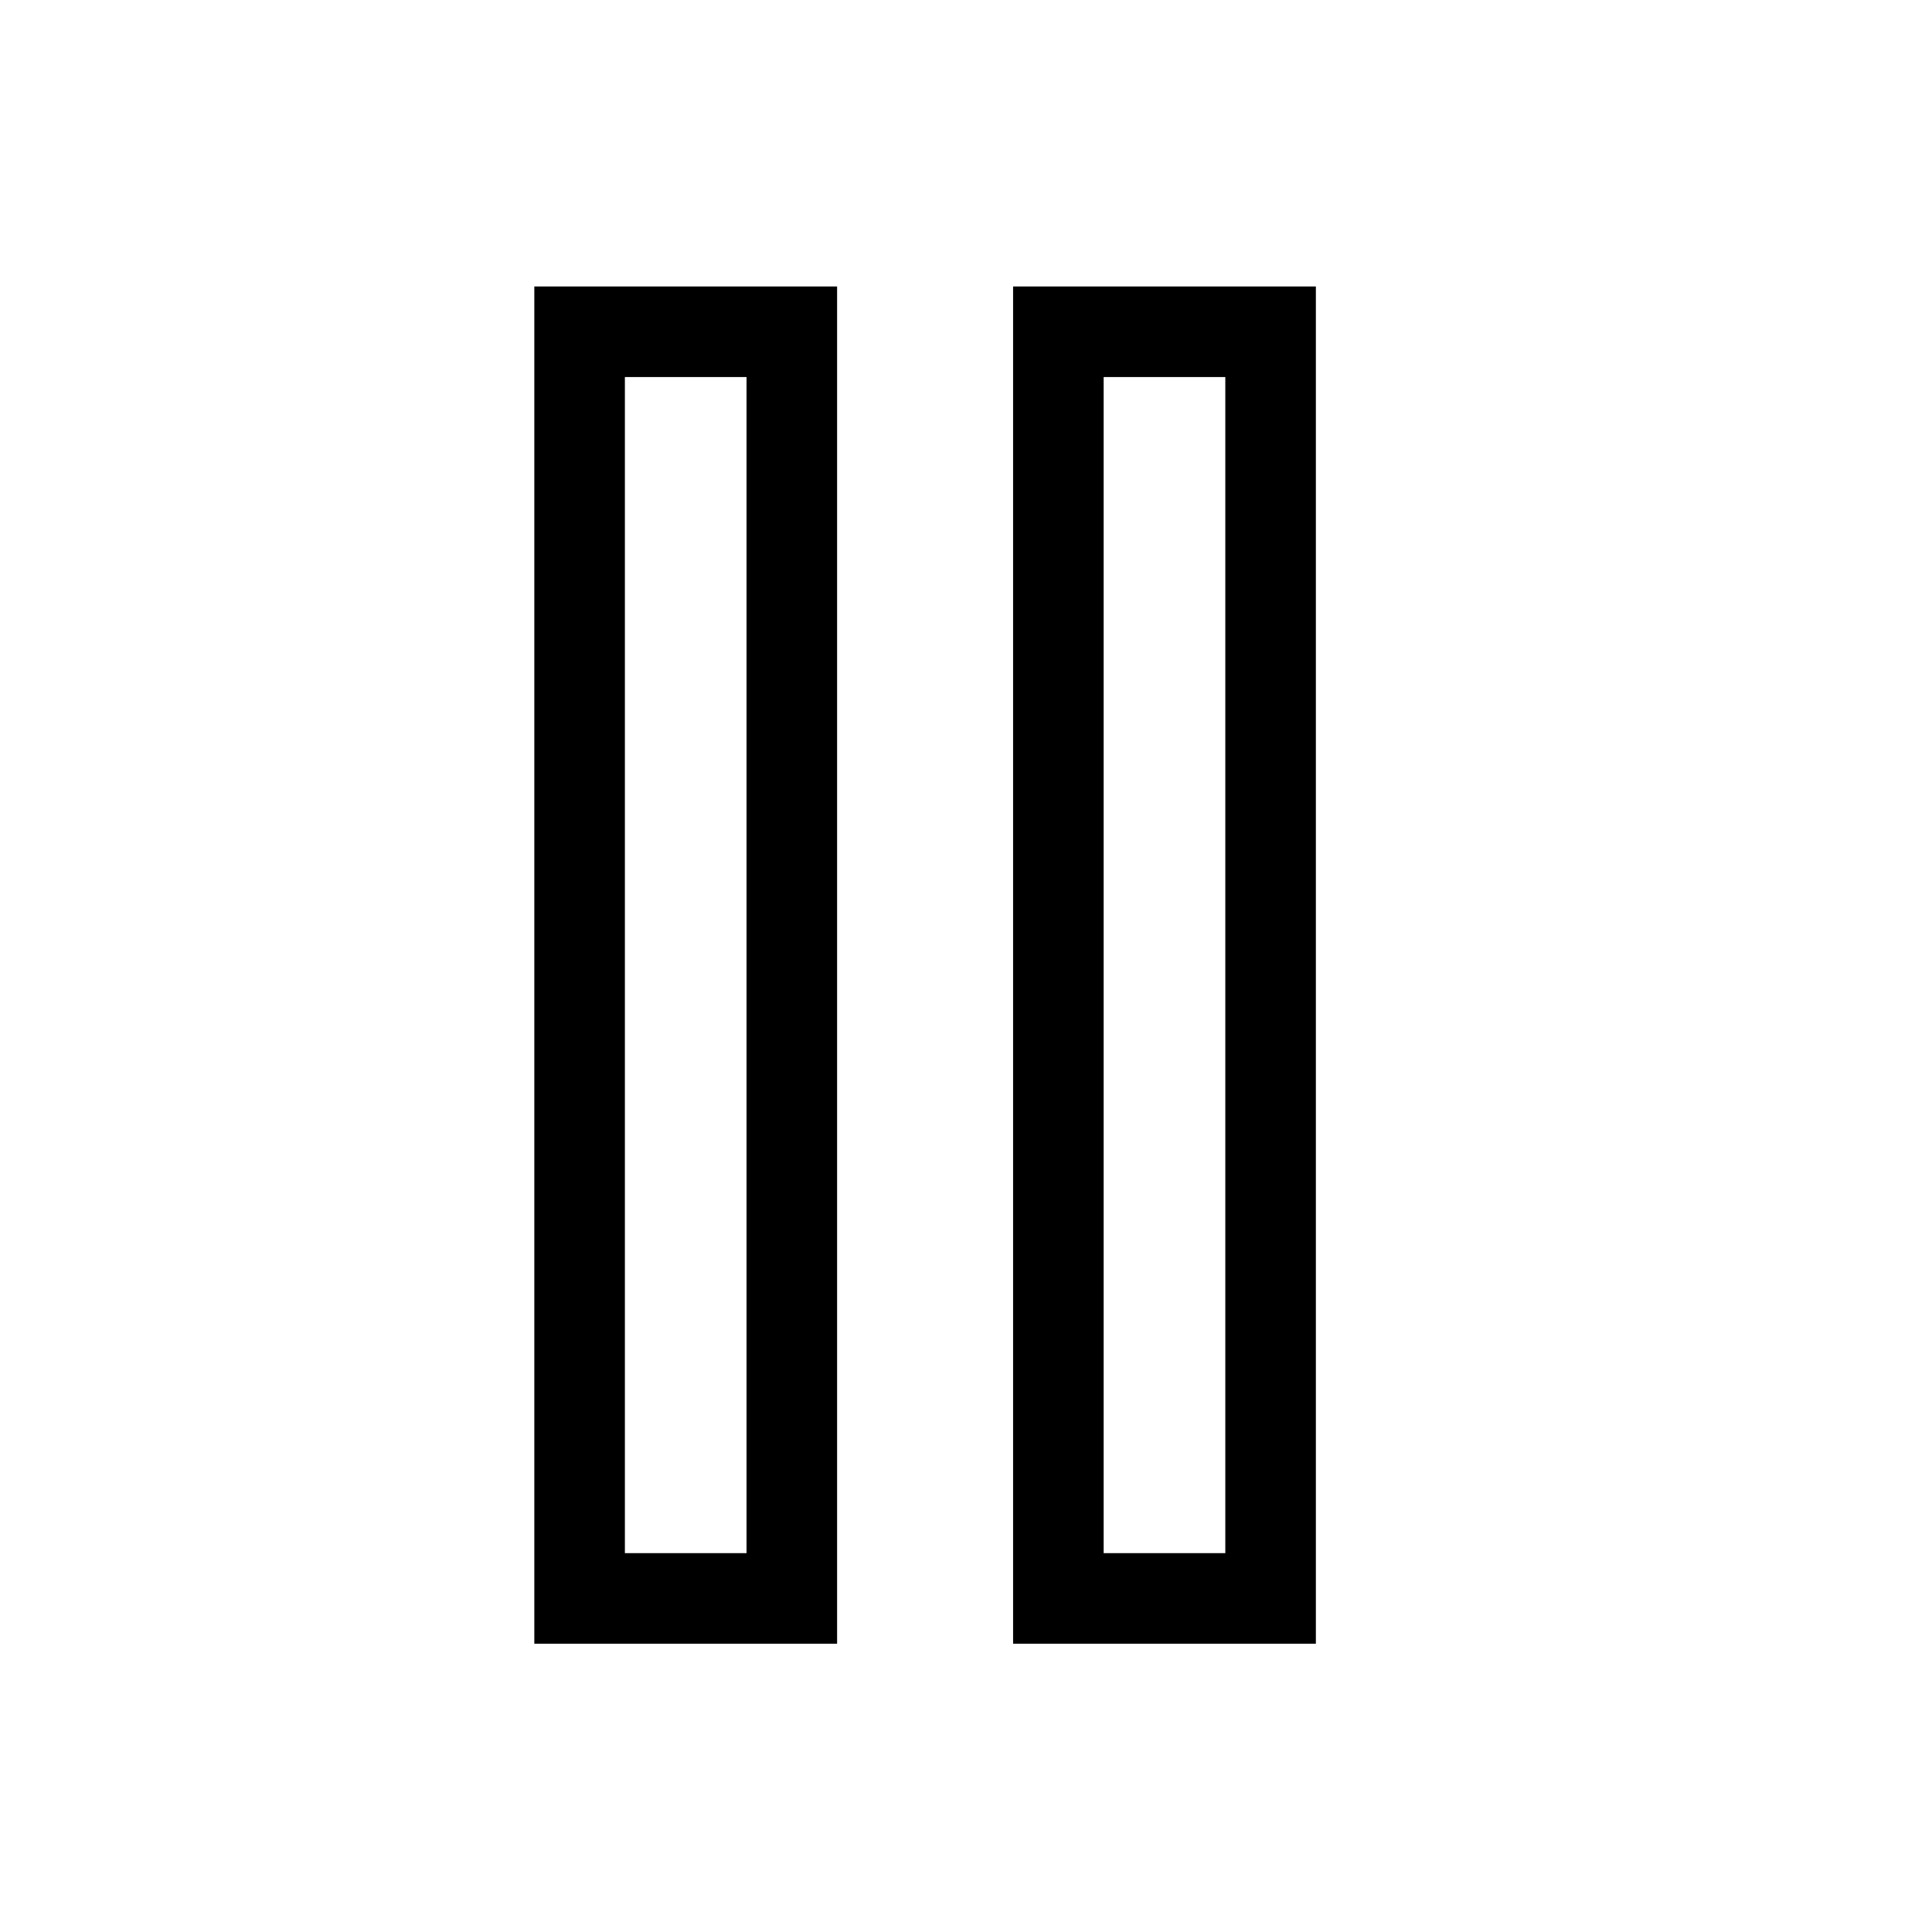
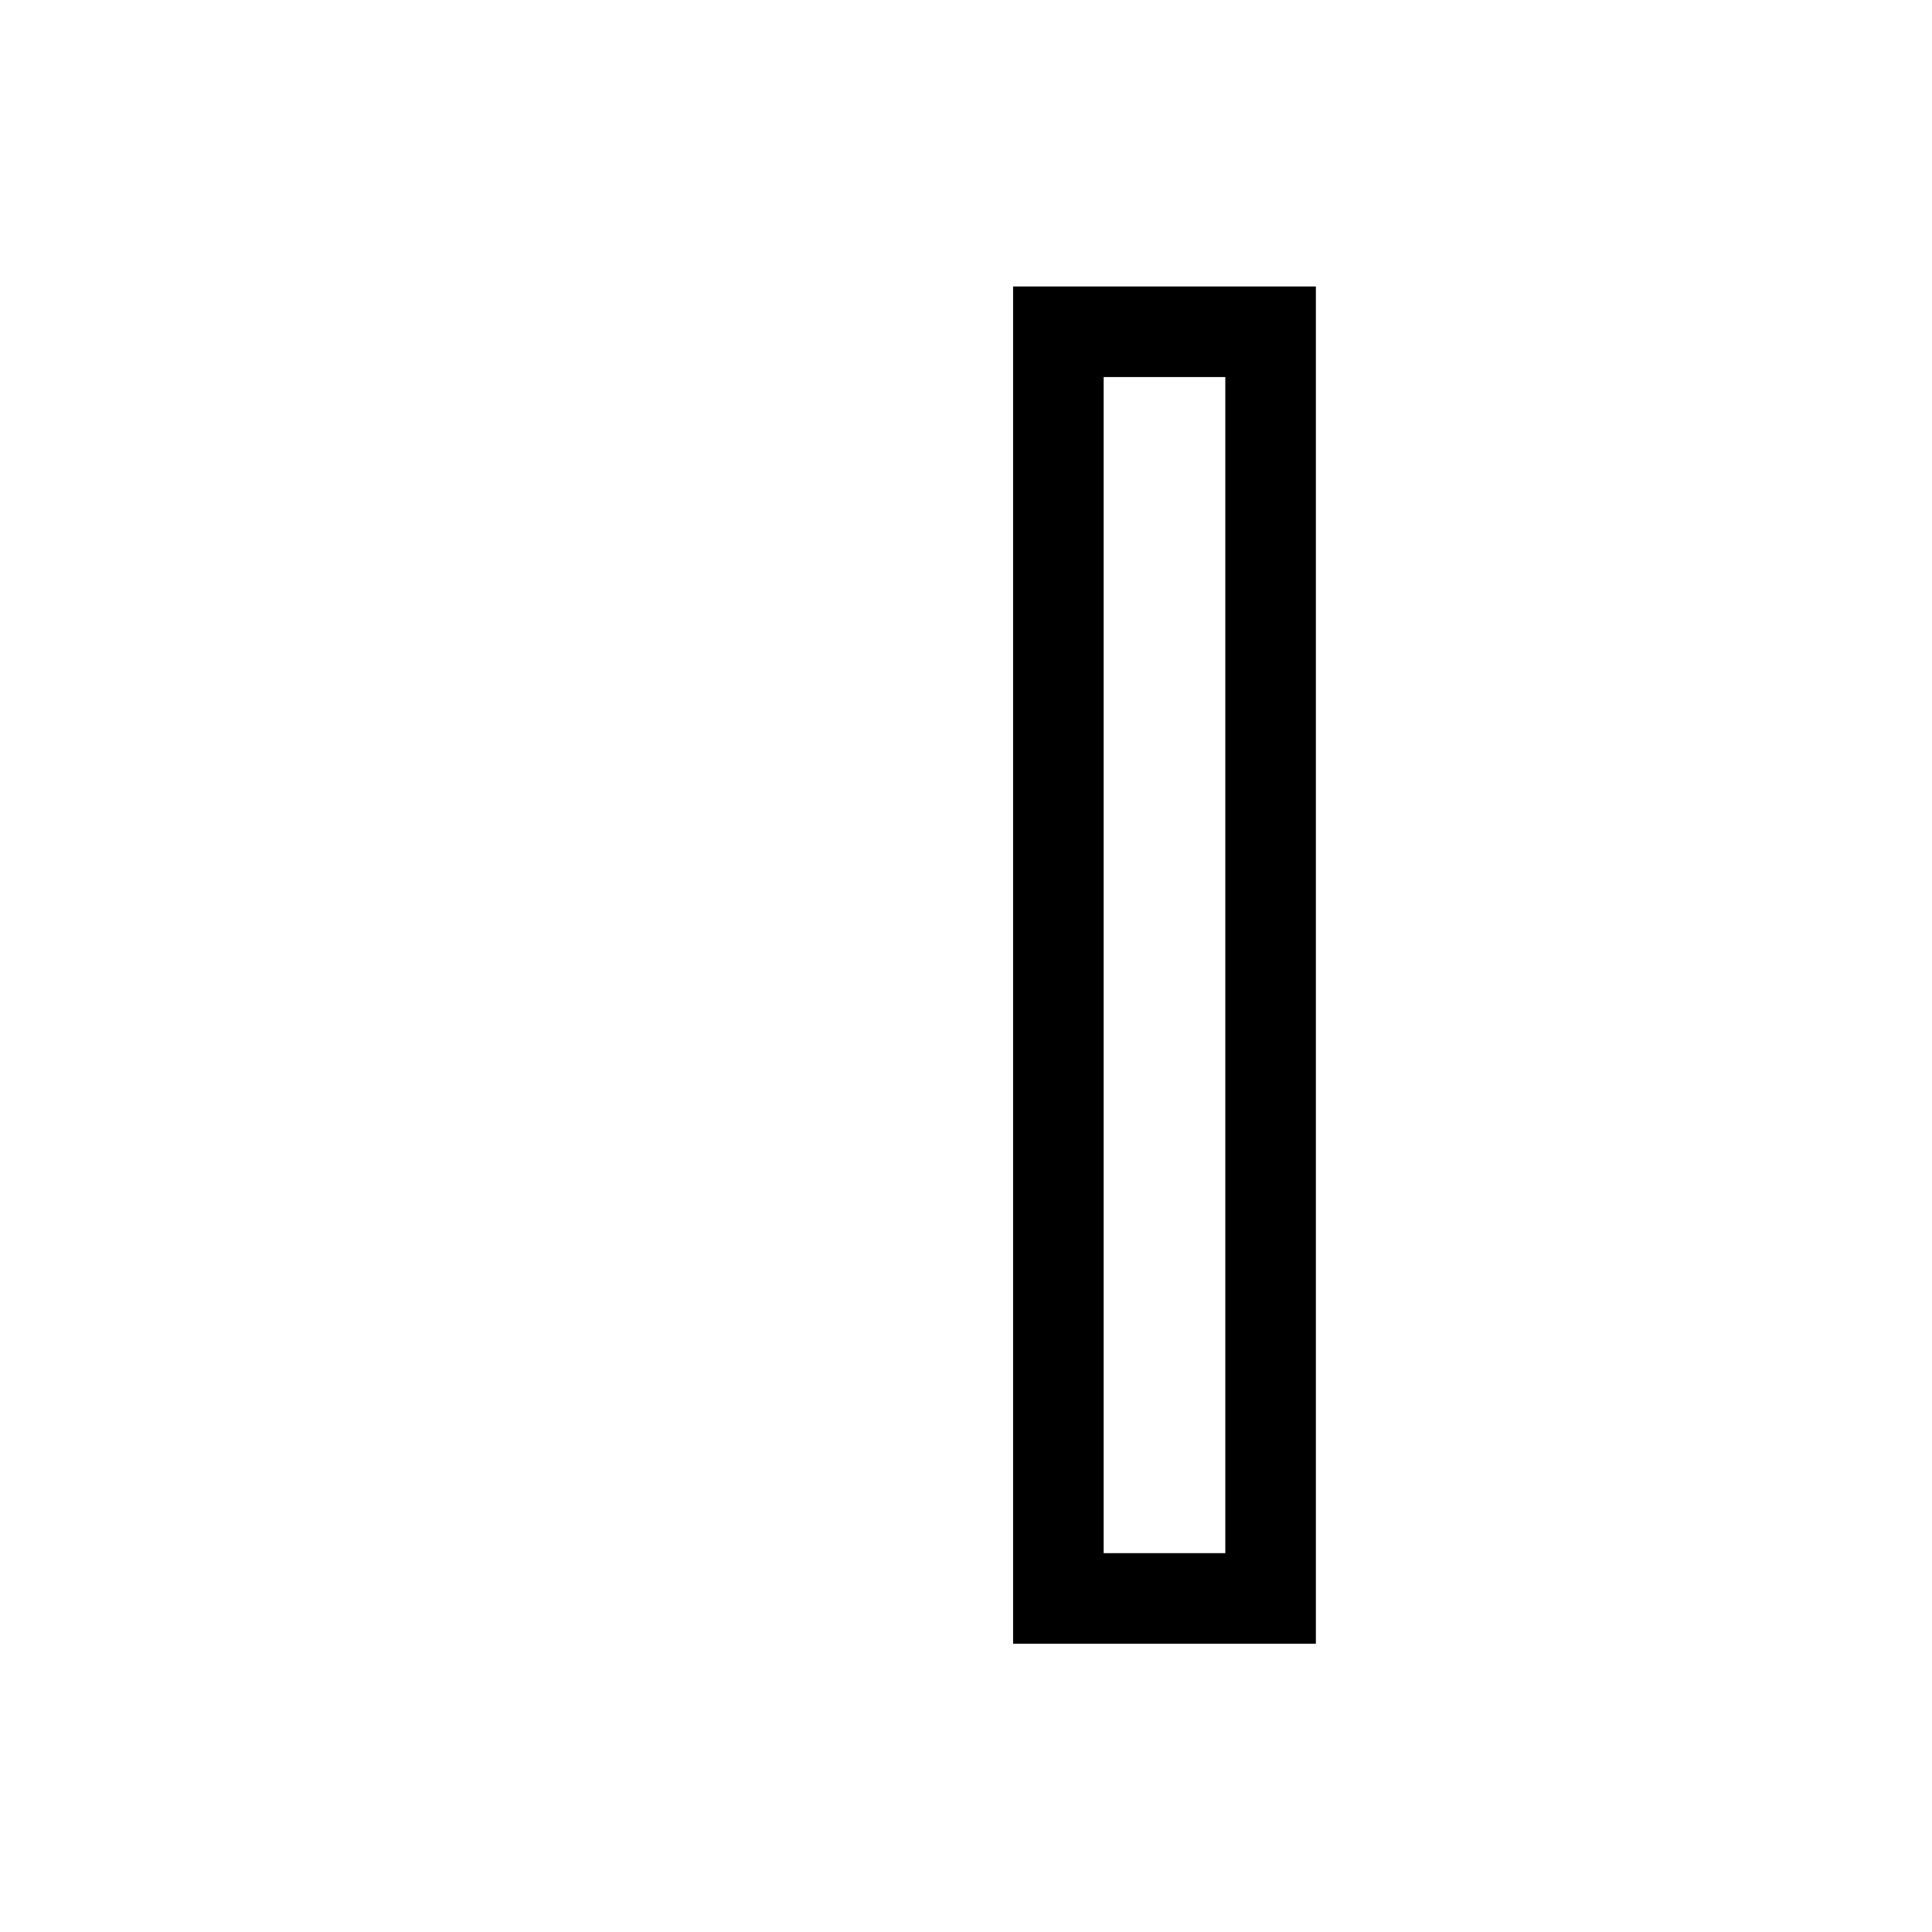
<svg xmlns="http://www.w3.org/2000/svg" width="800px" height="800px" viewBox="0 0 64 64" stroke-width="3" stroke="#000000" fill="none">
-   <rect x="19.2" y="10.99" width="7.03" height="41.96" />
  <rect x="35.06" y="10.99" width="7.03" height="41.96" />
</svg>